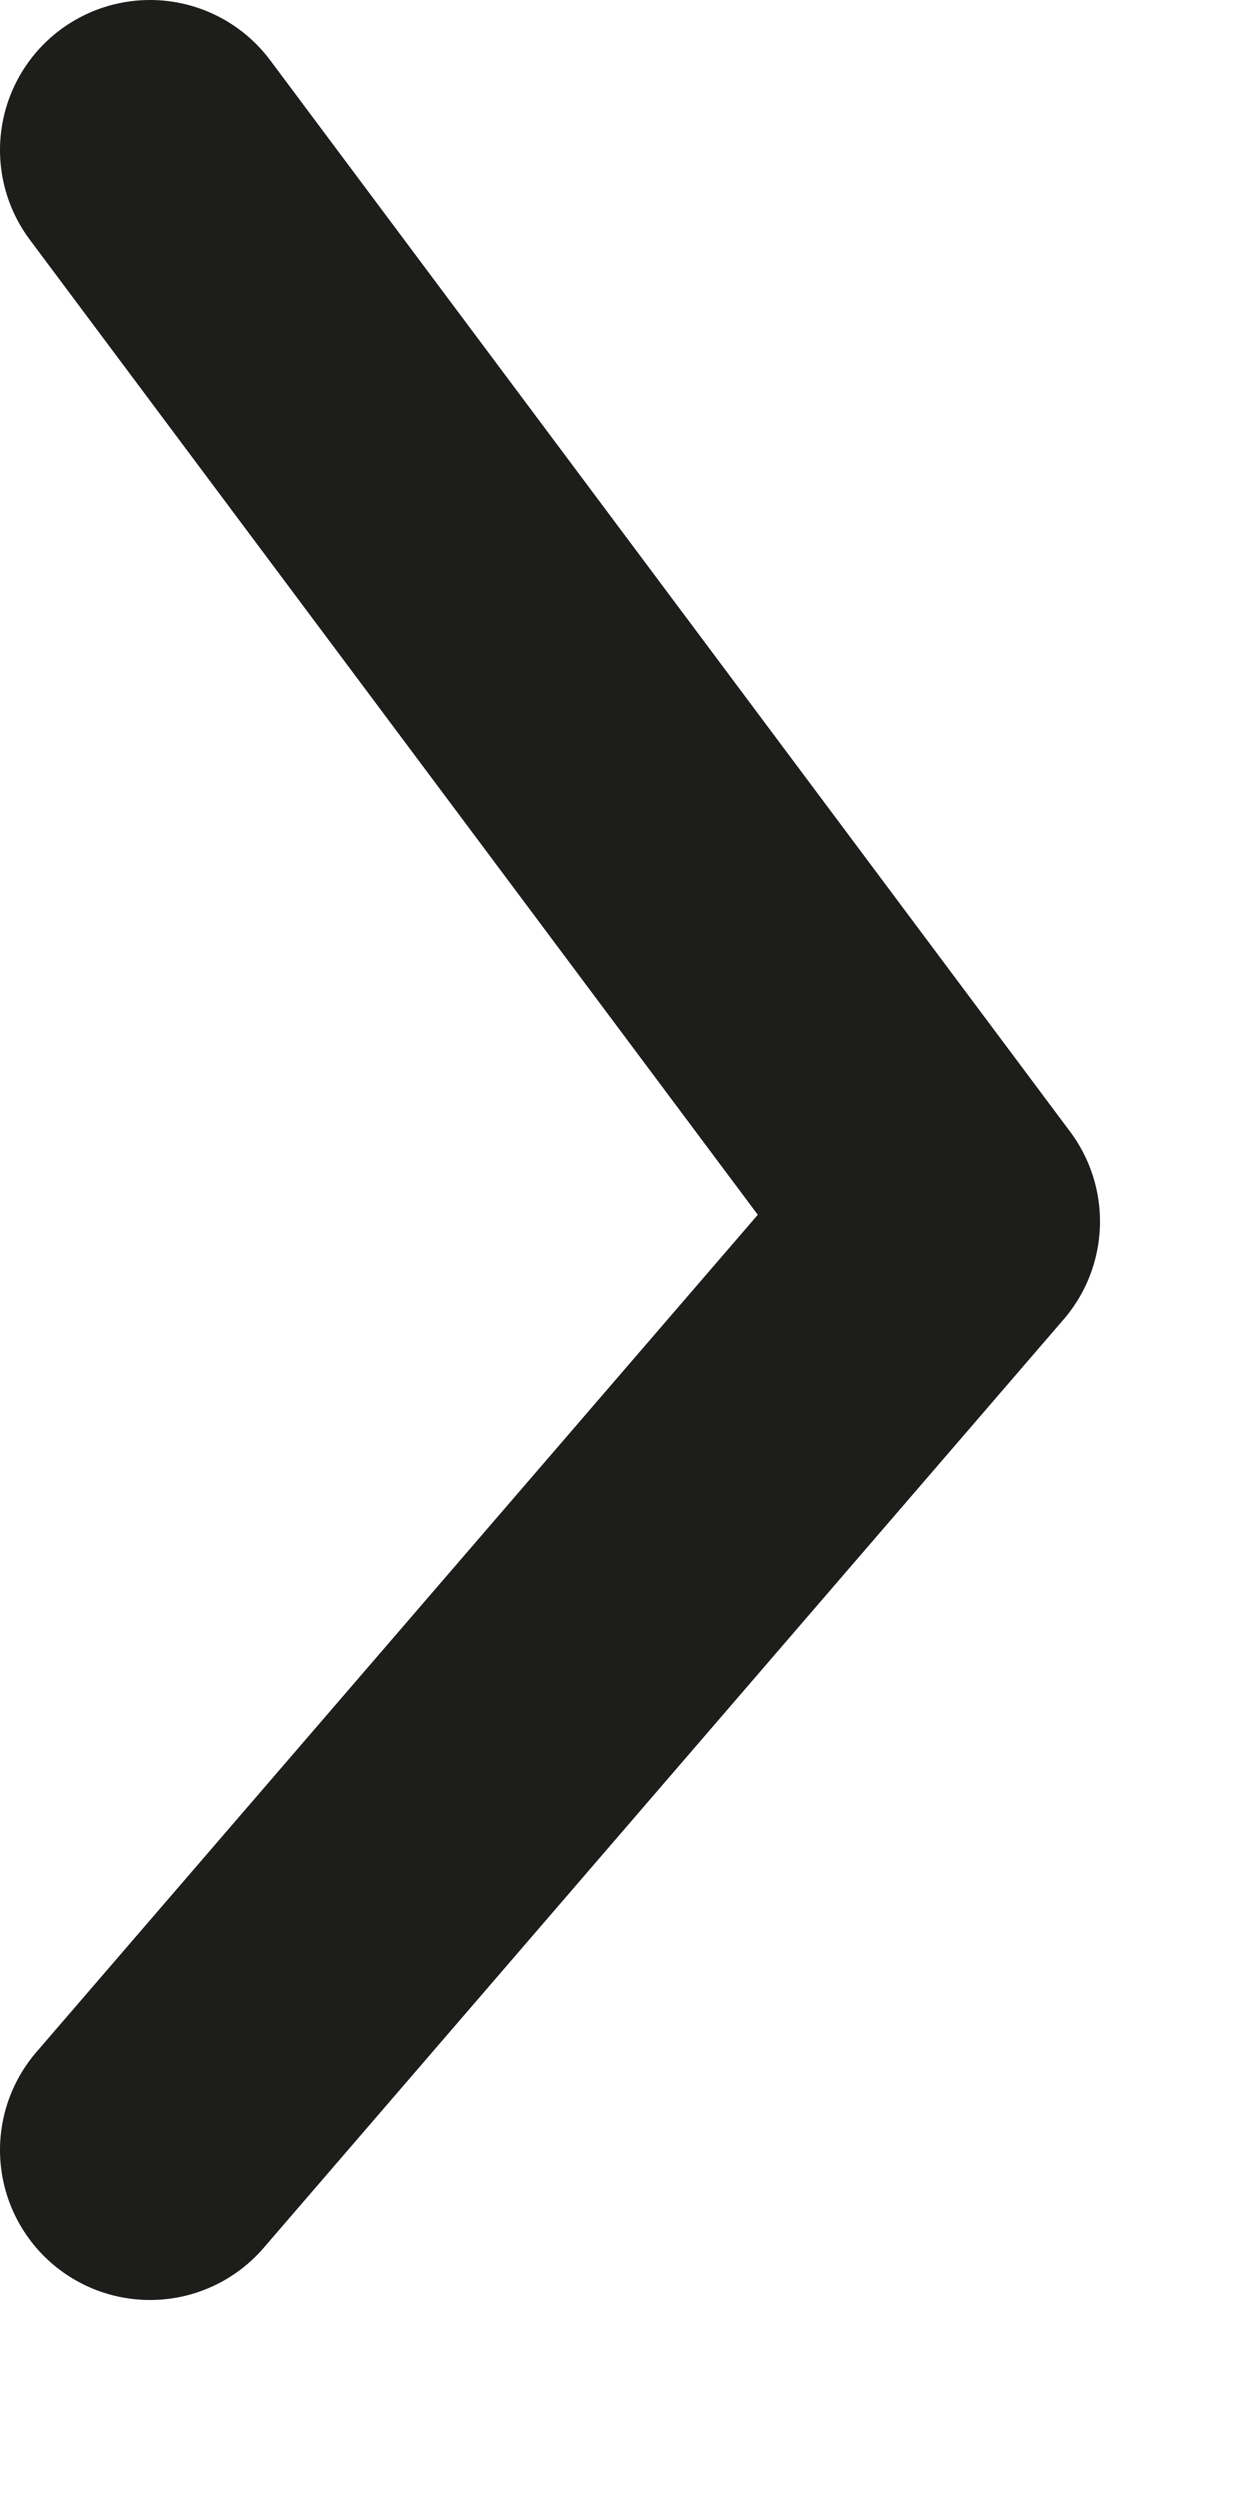
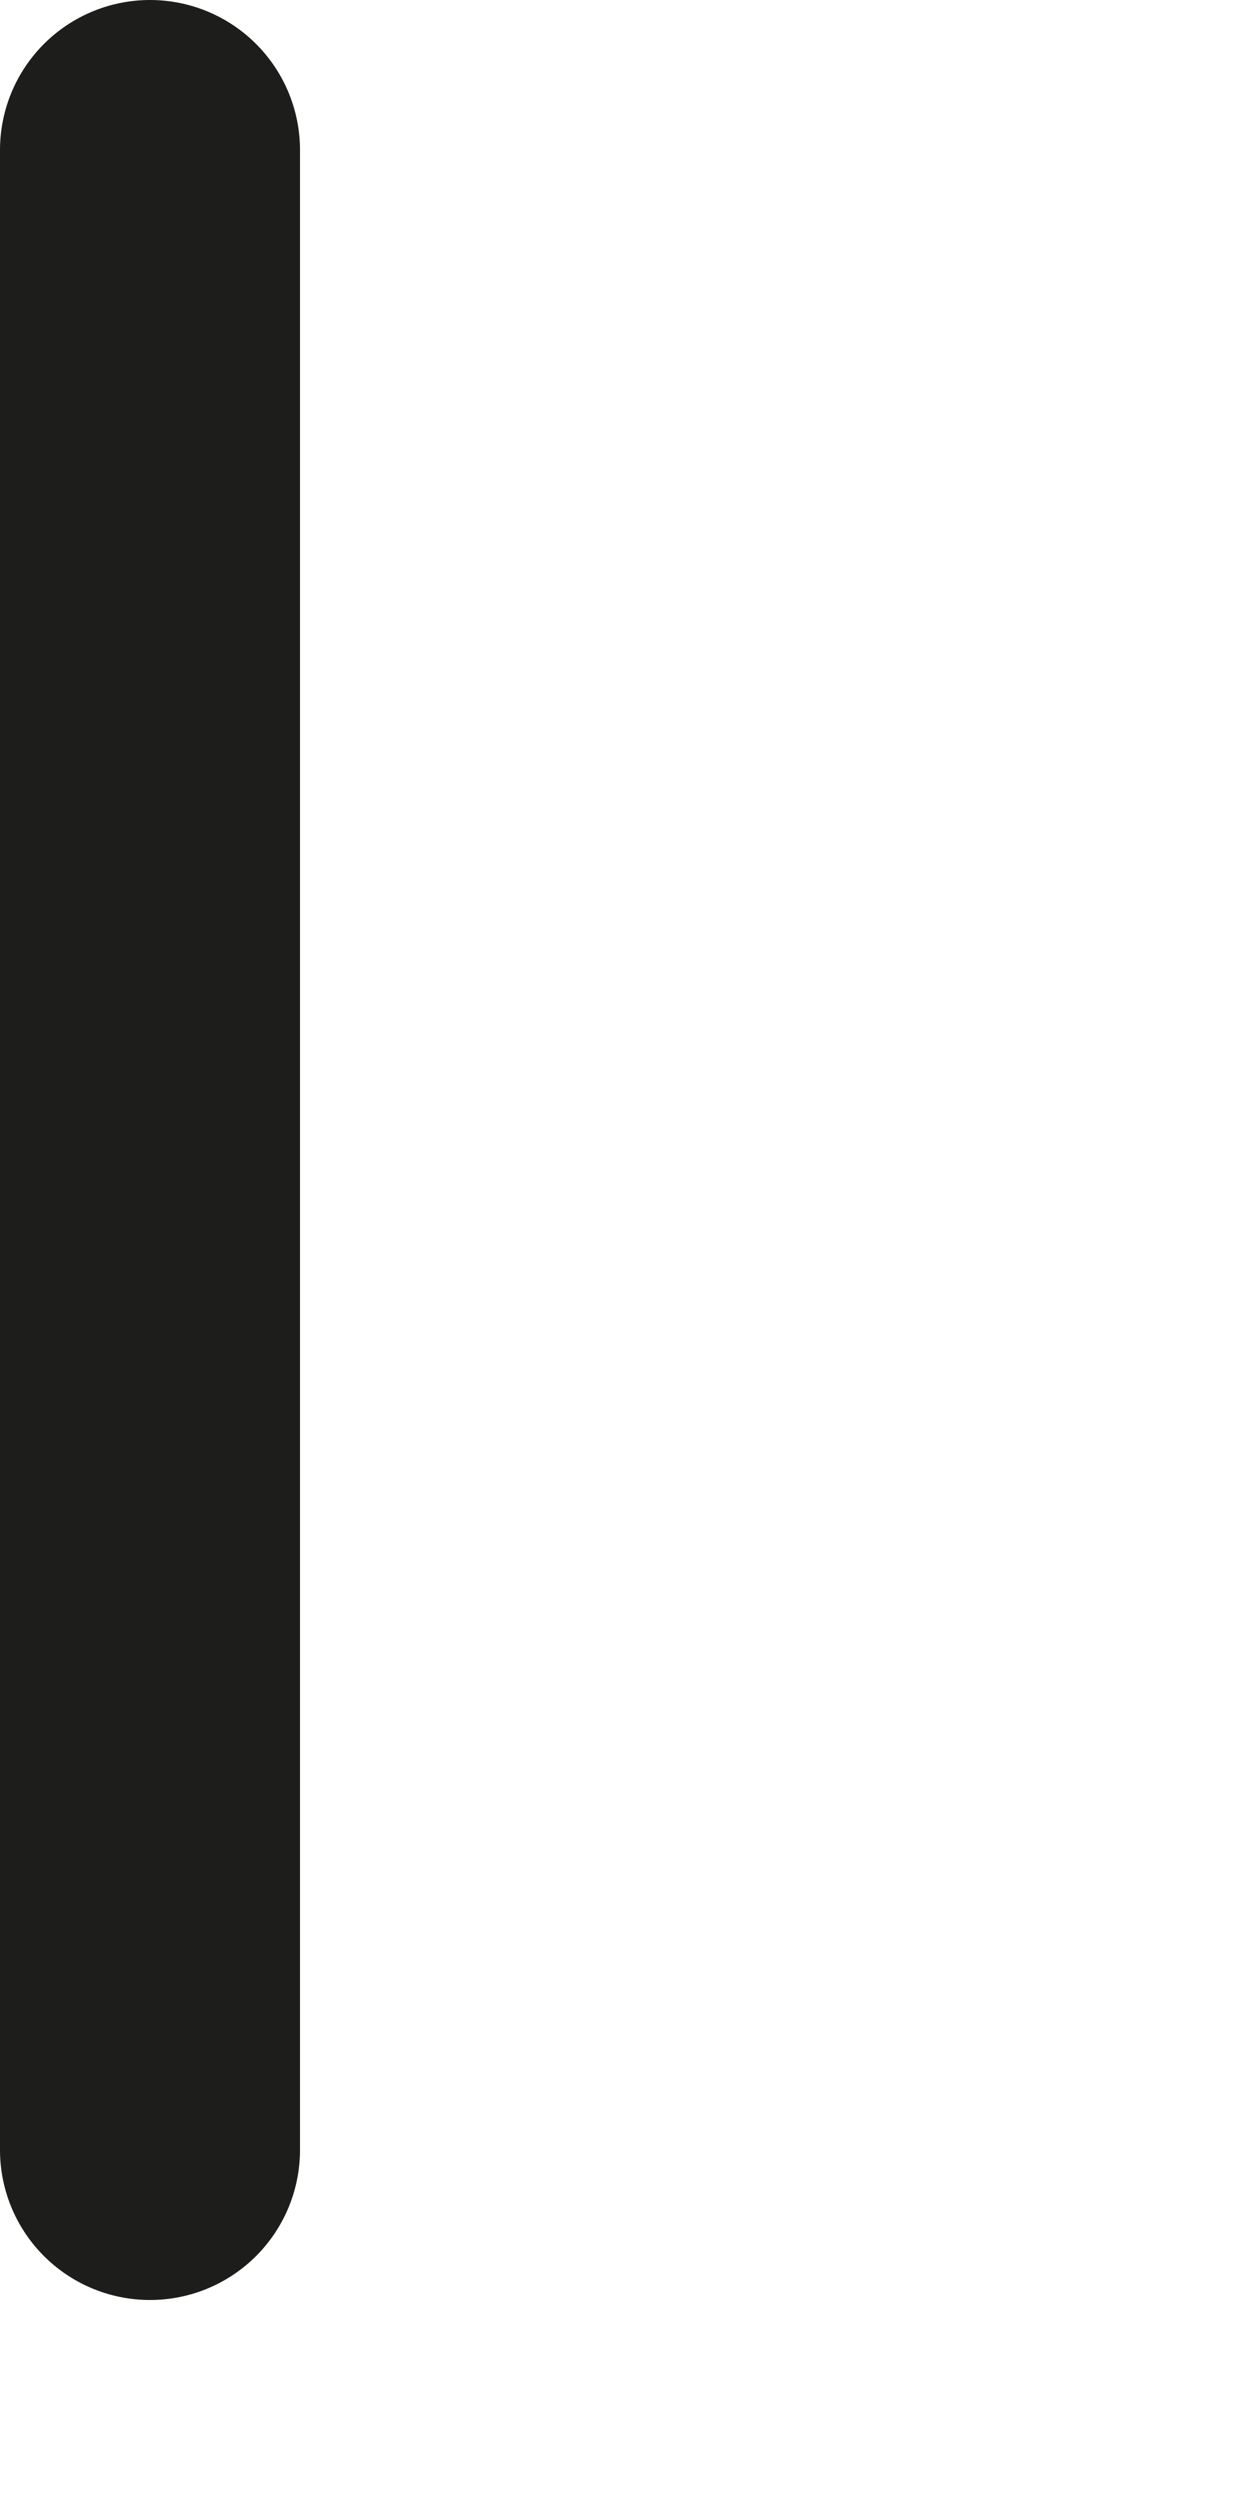
<svg xmlns="http://www.w3.org/2000/svg" width="5" height="10" viewBox="0 0 5 10" fill="none">
-   <path d="M0.6 0.6L3.8 4.886L0.6 8.6" stroke="#1D1D1B" stroke-width="1.2" stroke-linecap="round" stroke-linejoin="round" />
+   <path d="M0.6 0.6L0.6 8.6" stroke="#1D1D1B" stroke-width="1.2" stroke-linecap="round" stroke-linejoin="round" />
</svg>